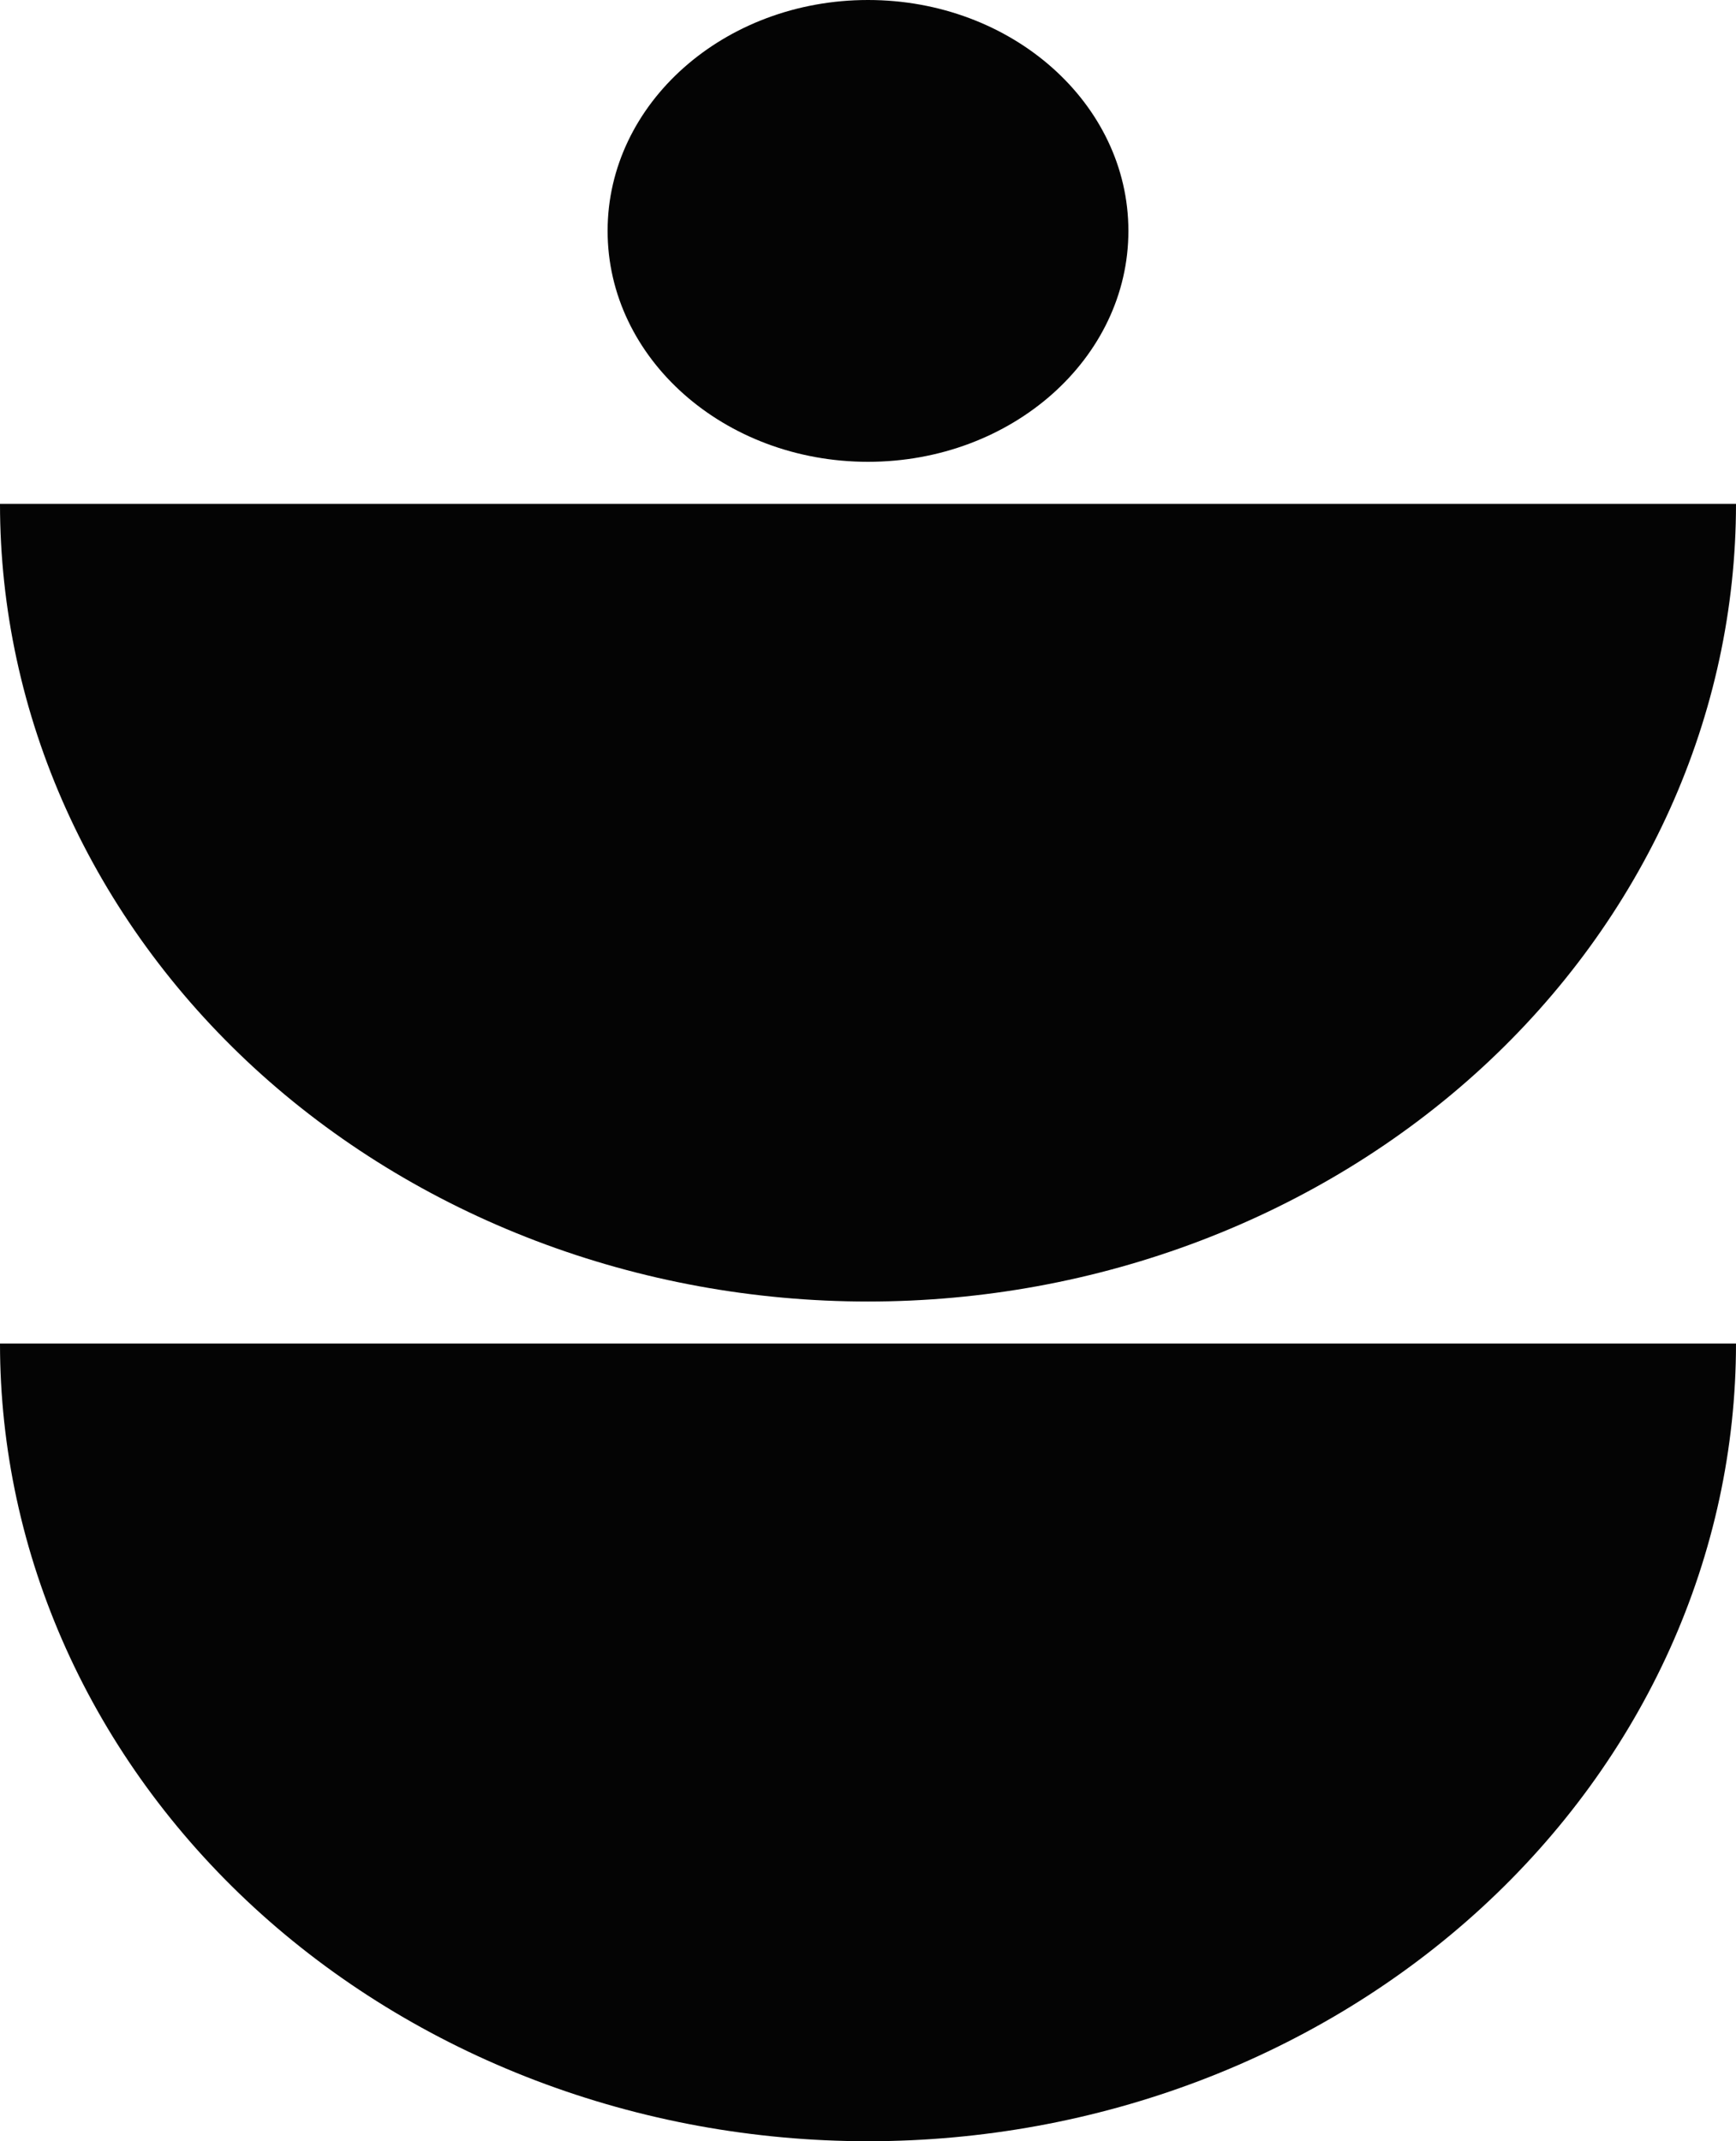
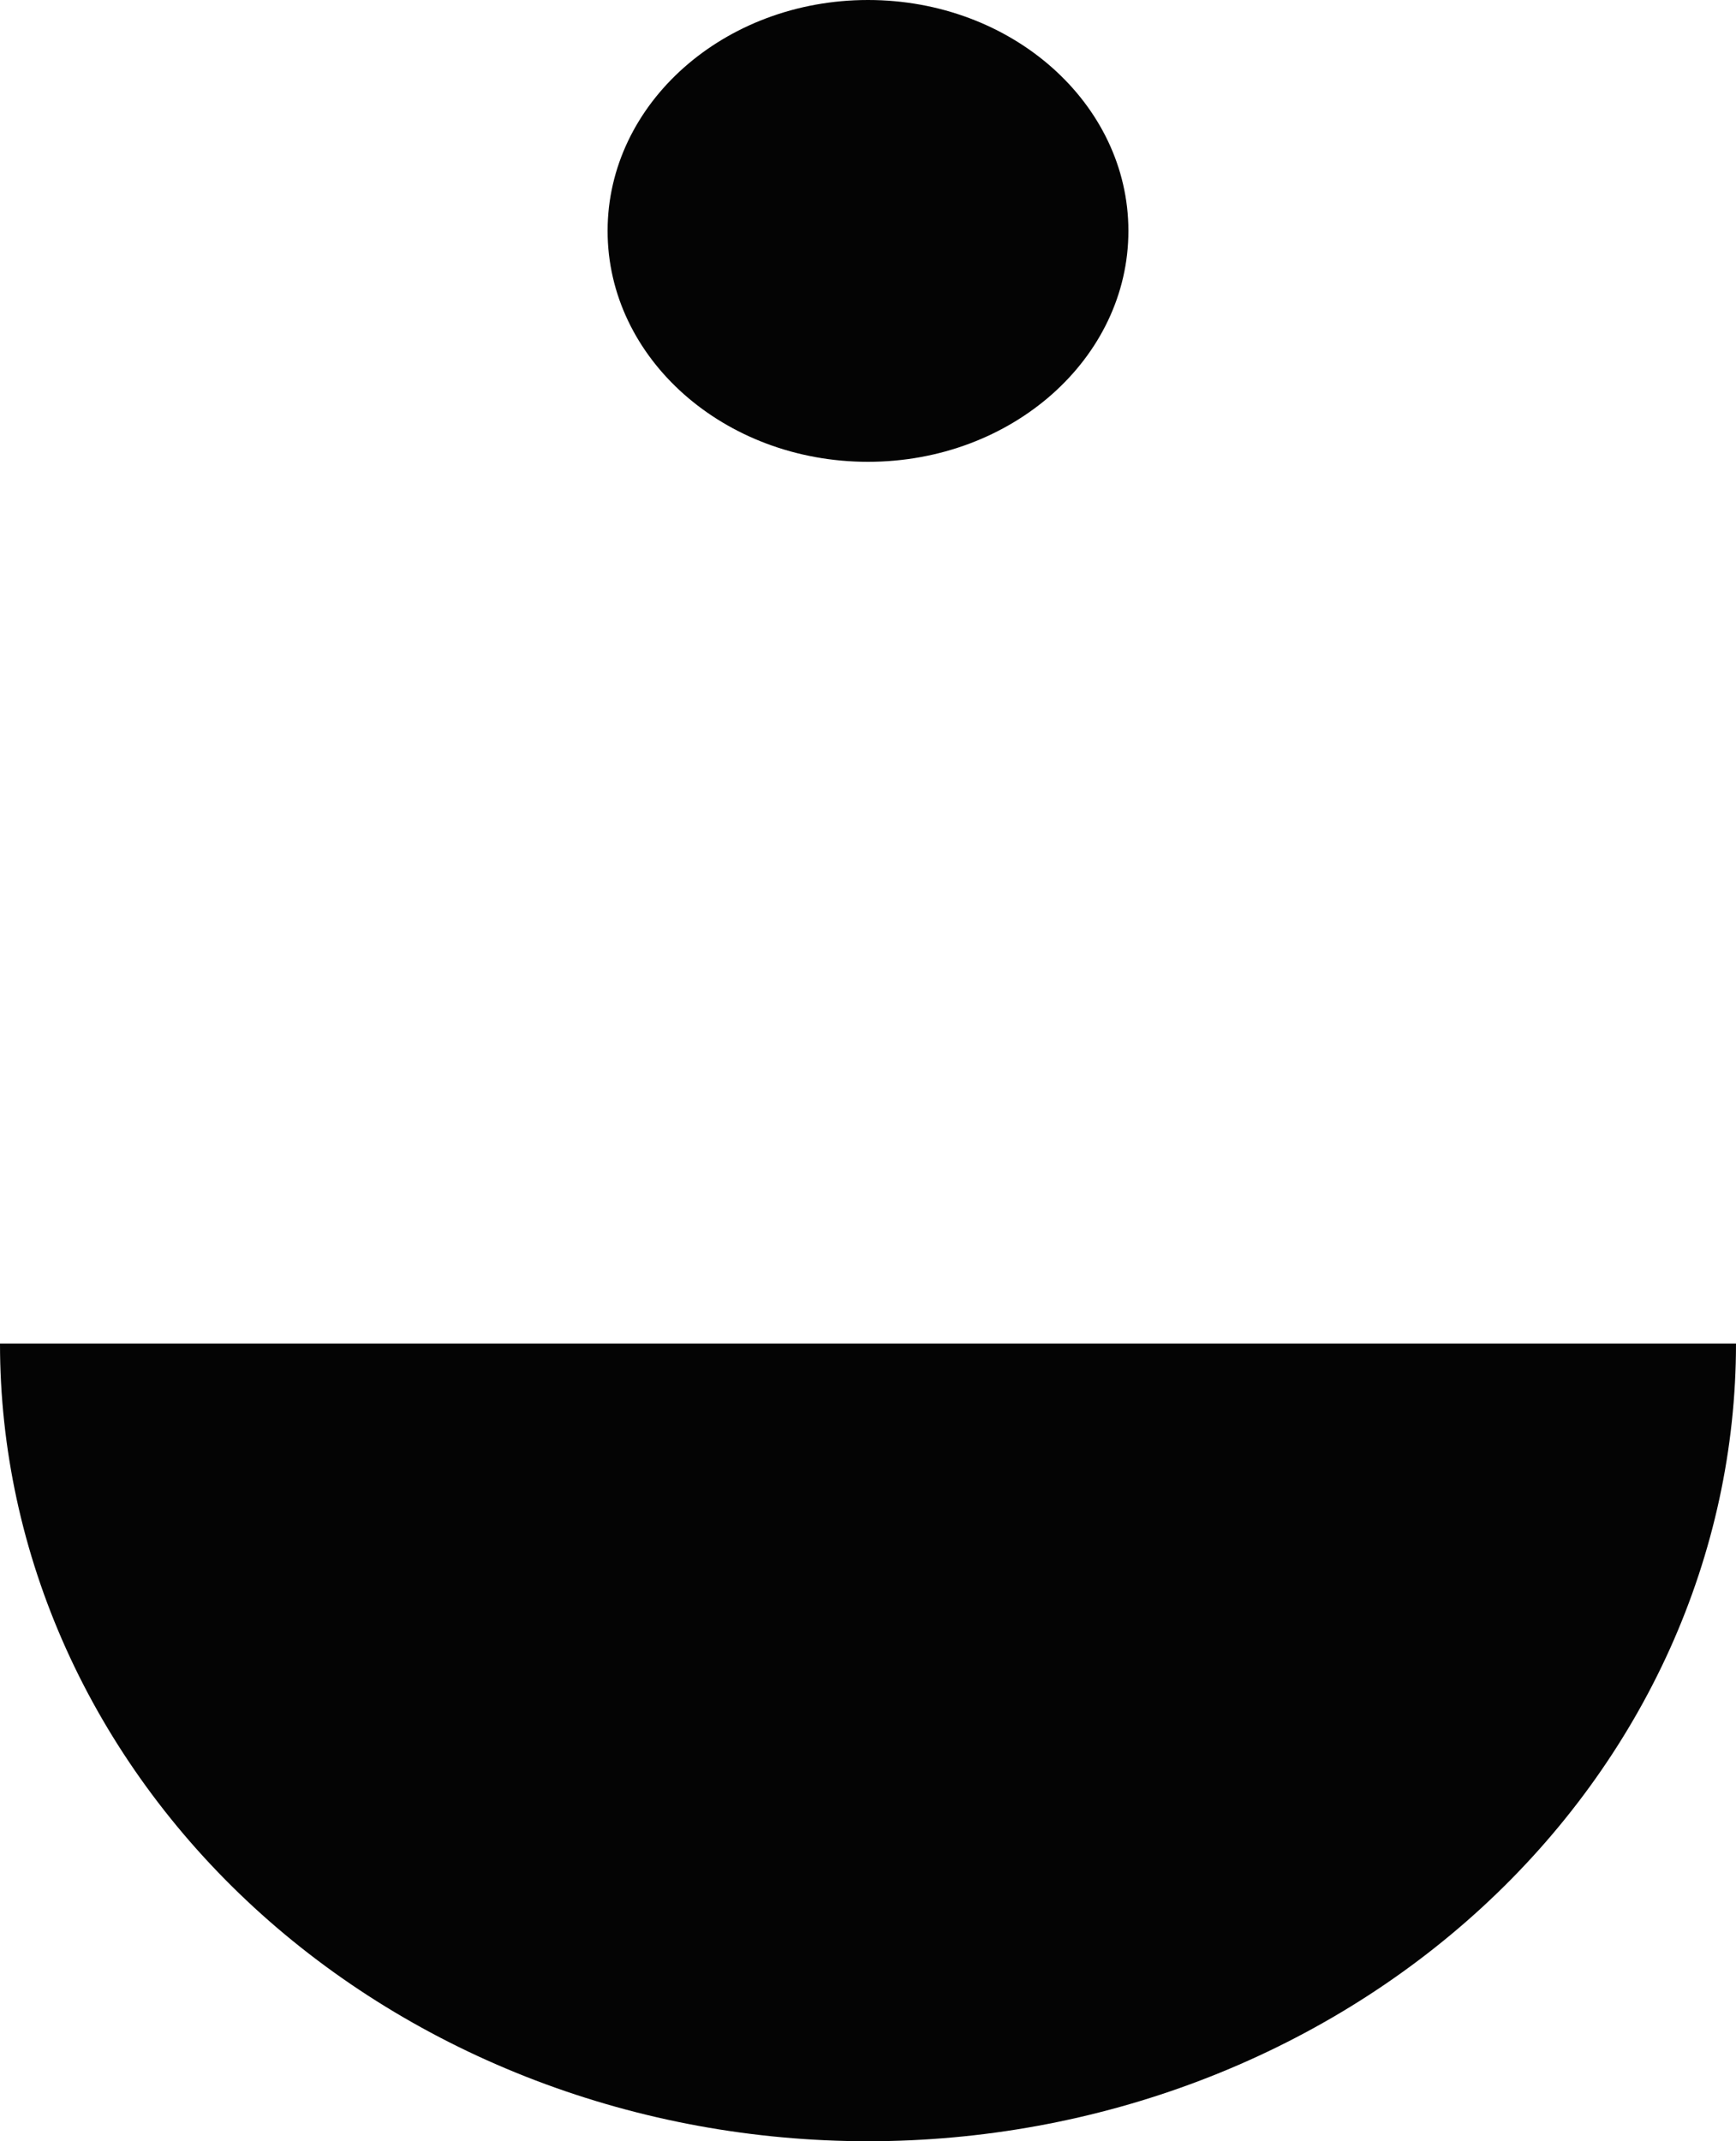
<svg xmlns="http://www.w3.org/2000/svg" width="30" height="37" viewBox="0 0 30 37" fill="none">
  <path d="M0 23.216C1.63597e-07 25.026 0.388 26.818 1.142 28.491C1.896 30.163 3.001 31.683 4.393 32.963C5.786 34.243 7.44 35.258 9.26 35.951C11.08 36.644 13.03 37 15 37C16.97 37 18.92 36.644 20.74 35.951C22.56 35.258 24.214 34.243 25.607 32.963C27 31.683 28.104 30.163 28.858 28.491C29.612 26.818 30 25.026 30 23.216L0 23.216Z" fill="#040404" />
-   <path d="M0 8.706C1.63597e-07 10.516 0.388 12.309 1.142 13.981C1.896 15.653 3.001 17.173 4.393 18.453C5.786 19.733 7.44 20.748 9.26 21.441C11.08 22.134 13.03 22.49 15 22.49C16.97 22.49 18.92 22.134 20.74 21.441C22.56 20.748 24.214 19.733 25.607 18.453C27 17.173 28.104 15.653 28.858 13.981C29.612 12.309 30 10.516 30 8.706L0 8.706Z" fill="#040404" />
  <path d="M10.5 3.99C10.5 1.786 12.515 2.1017e-07 15 0C17.485 -2.1017e-07 19.5 1.786 19.5 3.99C19.5 6.194 17.485 7.98 15 7.98C12.515 7.98 10.5 6.194 10.5 3.99Z" fill="#040404" />
</svg>